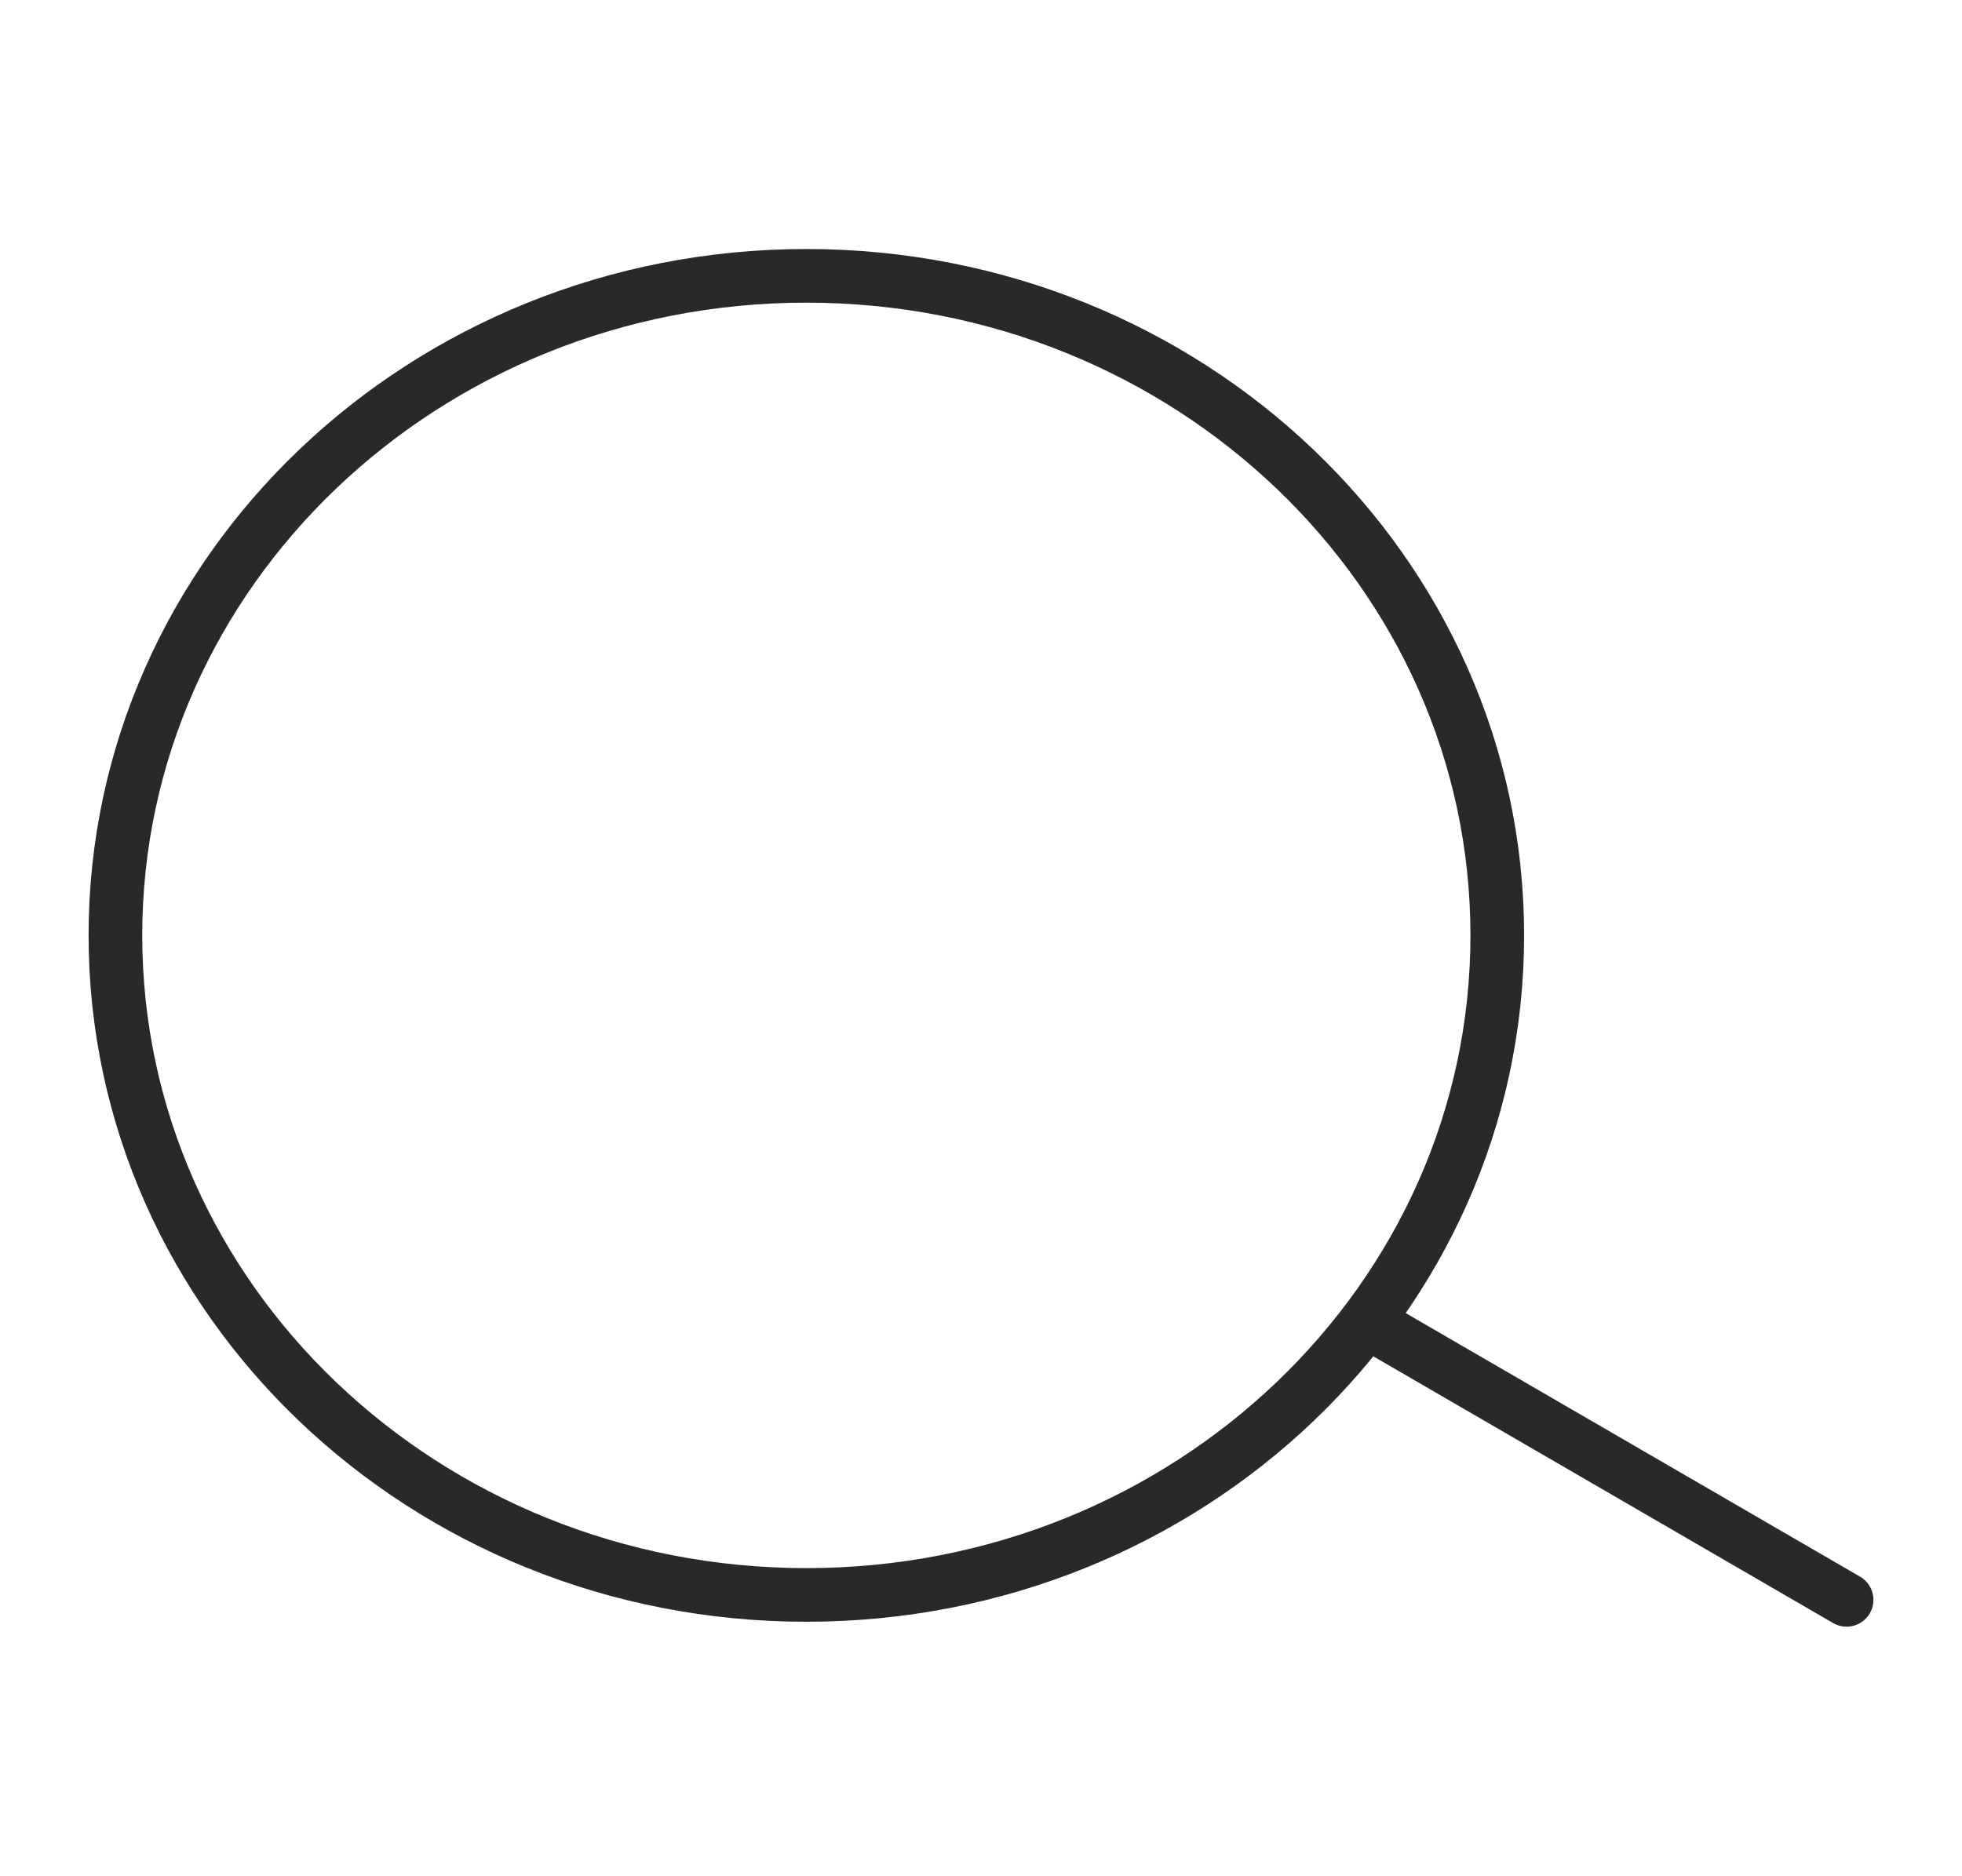
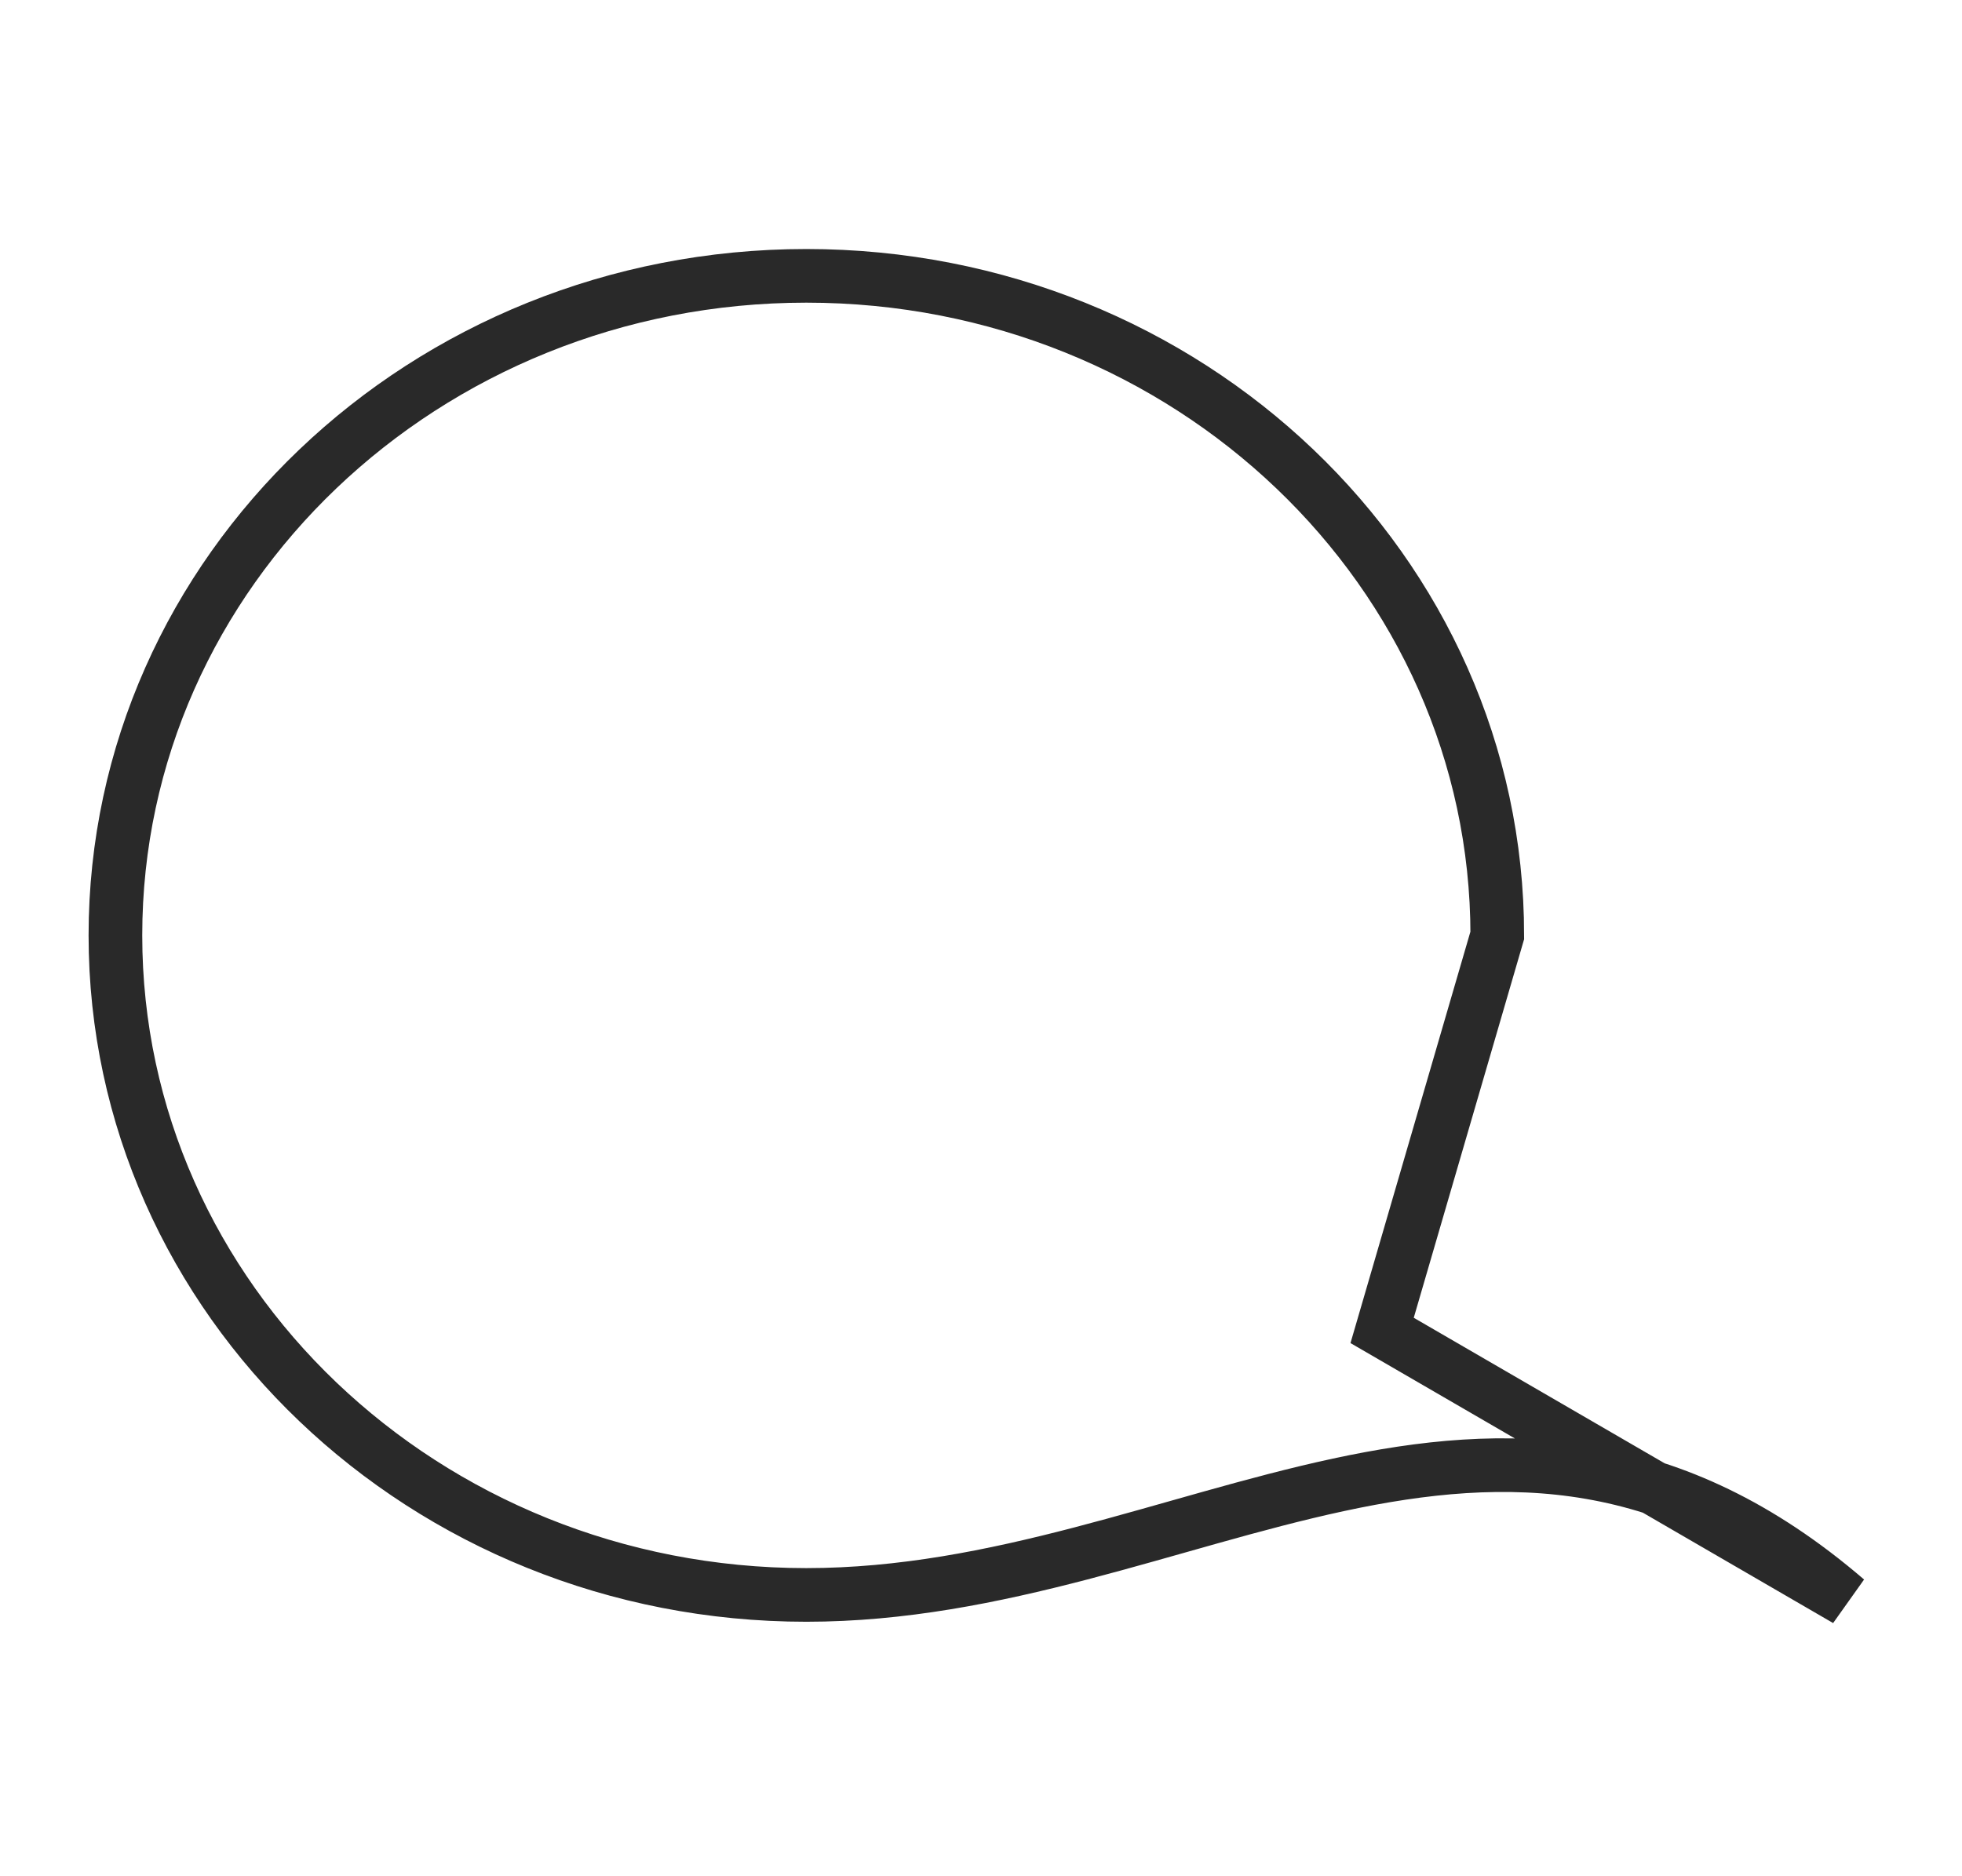
<svg xmlns="http://www.w3.org/2000/svg" width="1097" height="1049" viewBox="0 0 1097 1049" fill="none">
-   <path d="M772.777 744.052L1032.47 894.735M837.161 523.121C837.161 726.837 664.203 891.98 450.846 891.98C237.49 891.98 64.531 726.837 64.531 523.121C64.531 319.408 237.49 154.265 450.846 154.265C664.203 154.265 837.161 319.408 837.161 523.121Z" stroke="#292929" stroke-width="30" stroke-linecap="round" />
+   <path d="M772.777 744.052L1032.47 894.735C837.161 726.837 664.203 891.98 450.846 891.98C237.49 891.98 64.531 726.837 64.531 523.121C64.531 319.408 237.49 154.265 450.846 154.265C664.203 154.265 837.161 319.408 837.161 523.121Z" stroke="#292929" stroke-width="30" stroke-linecap="round" />
</svg>